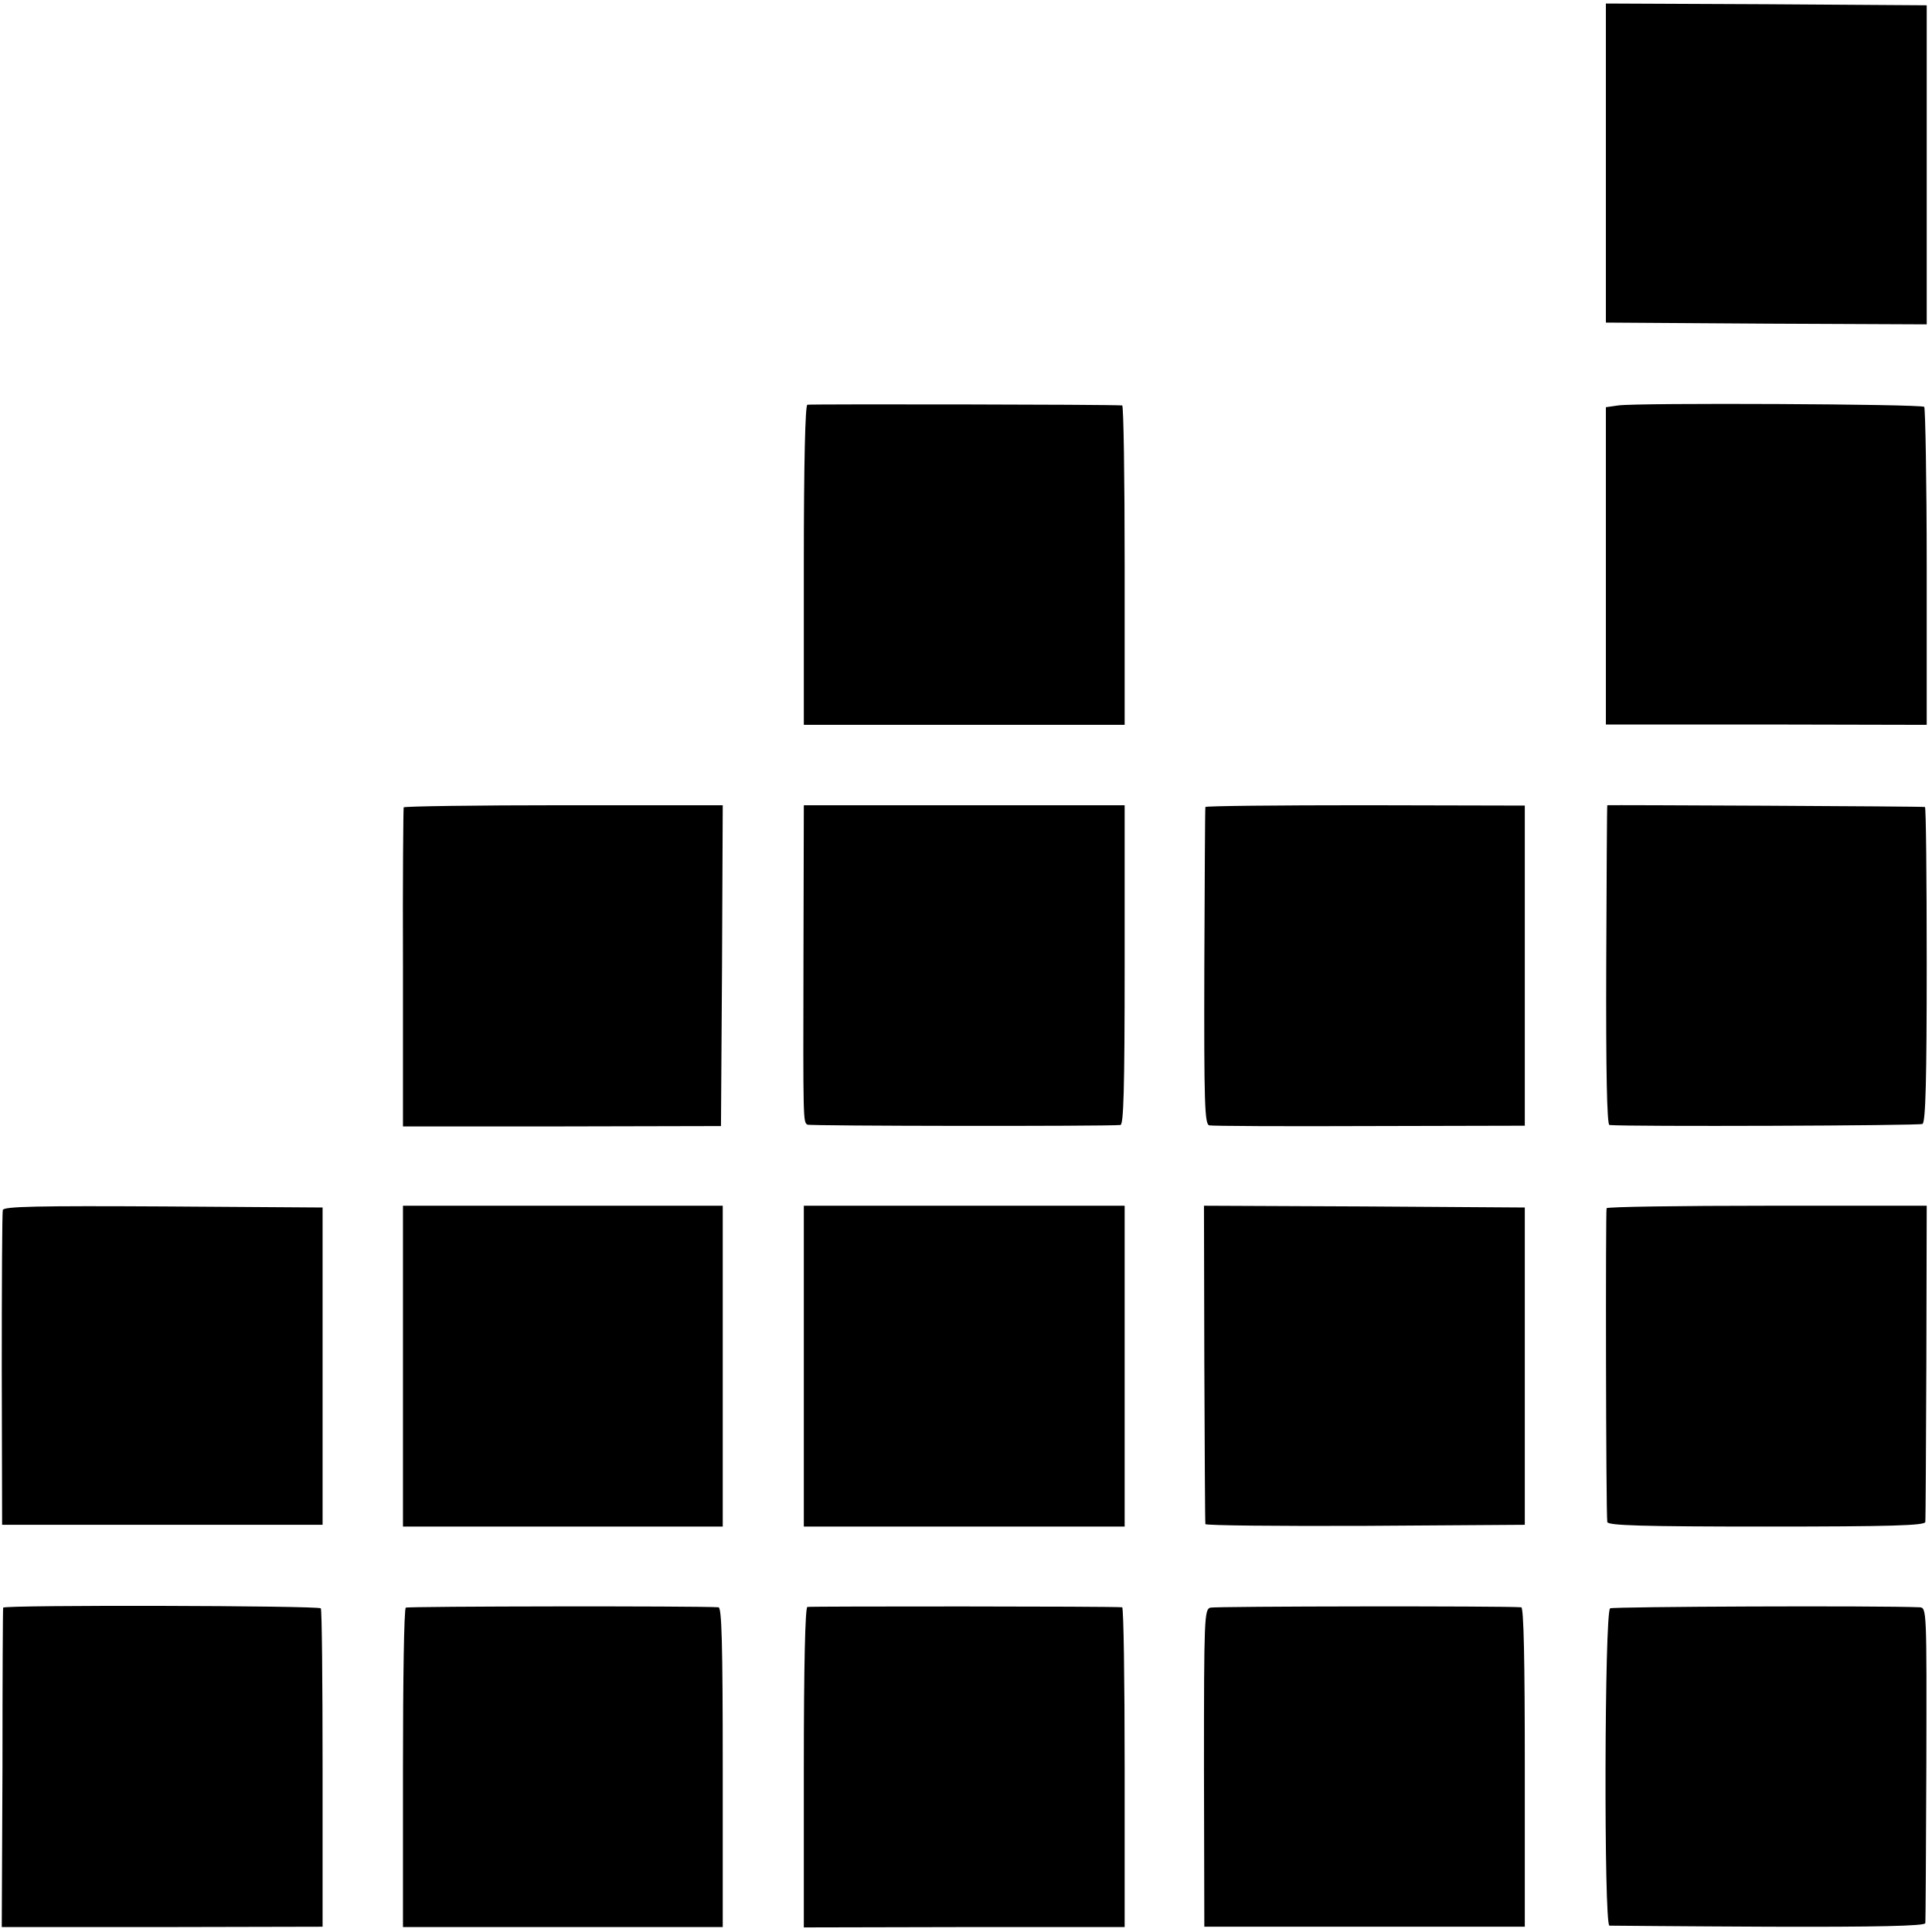
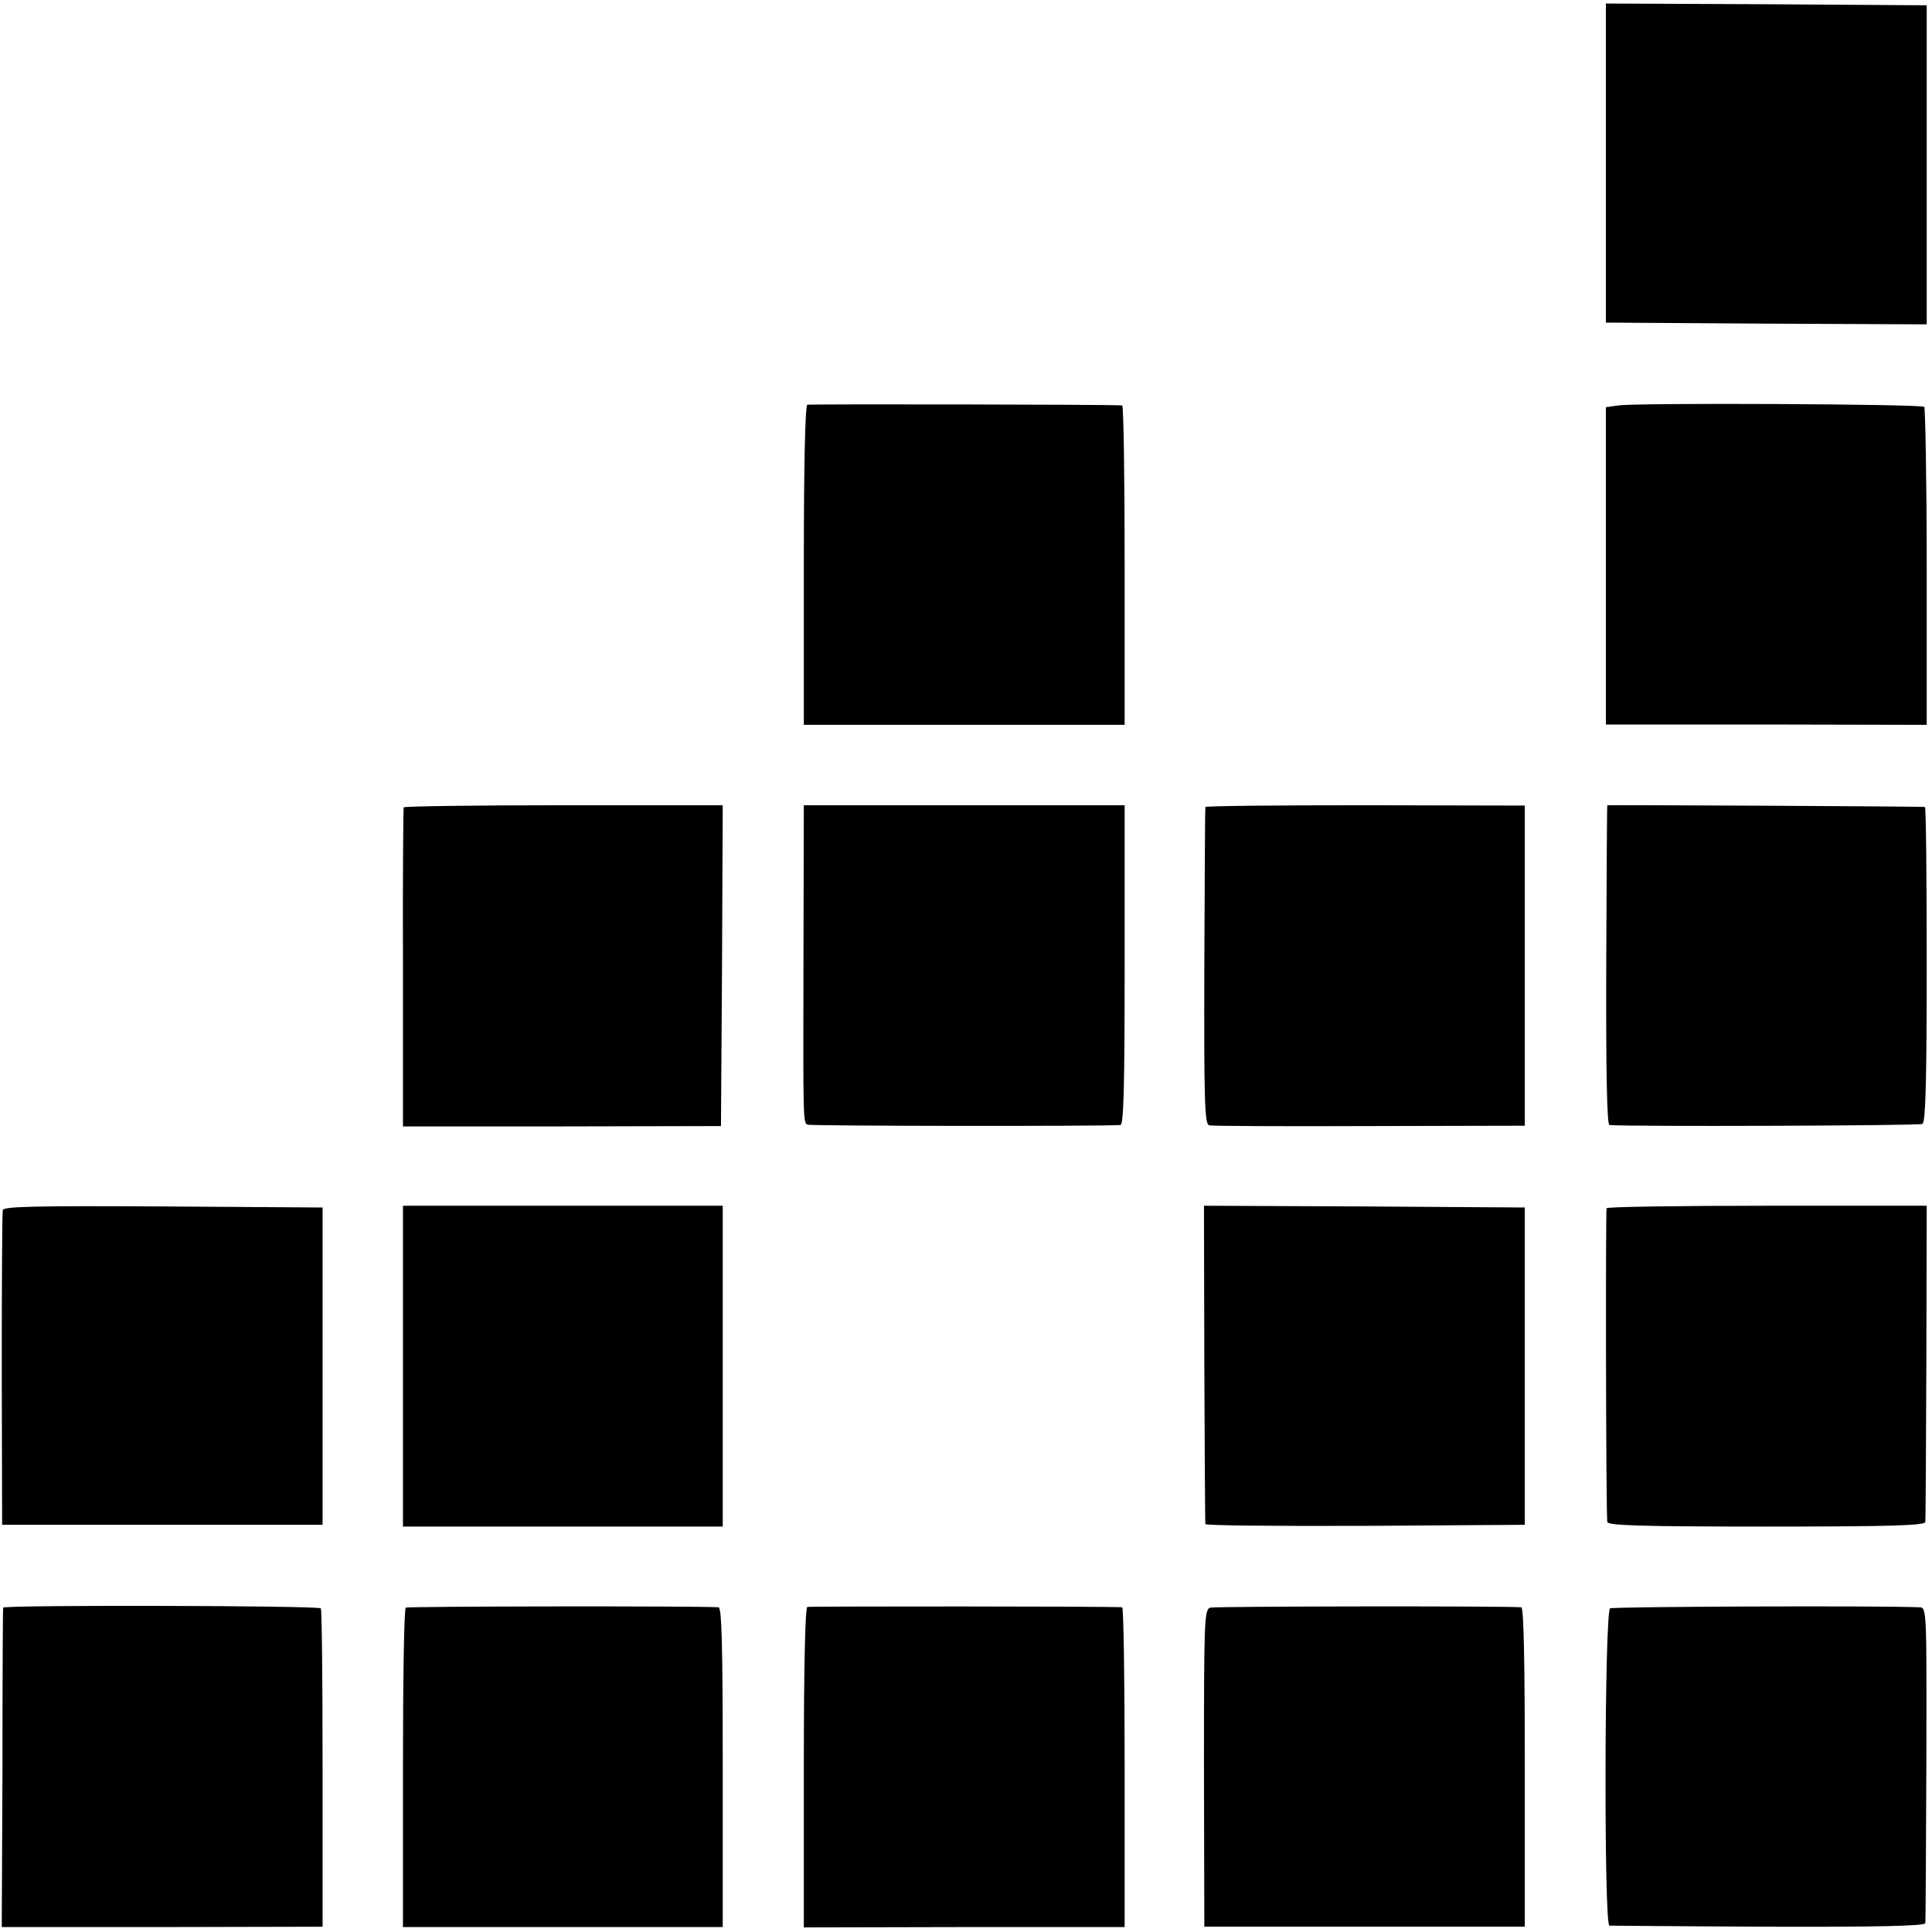
<svg xmlns="http://www.w3.org/2000/svg" version="1.0" width="548pt" height="548pt" viewBox="0 0 548 548" preserveAspectRatio="xMidYMid meet">
  <g transform="translate(0,548) scale(0.1,-0.1)" fill="#000000" stroke="none">
    <path d="M4555 5018 l0 -453 455 -3 455 -2 0 452 0 453 -455 3 -455 2 0 -452z" />
    <path d="M2290 4332 c-6 -2 -10 -163 -10 -456 l0 -452 455 0 455 0 0 453 c0 249 -3 453 -7 453 -40 3 -885 4 -893 2z" />
    <path d="M4590 4330 l-35 -5 0 -450 0 -450 455 0 455 -1 0 447 c0 246 -4 451 -7 455 -9 8 -813 12 -868 4z" />
    <path d="M1145 3190 c-1 -3 -3 -207 -2 -455 l0 -450 451 0 451 1 3 455 2 455 -451 0 c-248 0 -452 -3 -454 -6z" />
    <path d="M2279 2761 c-1 -462 -1 -463 11 -471 6 -4 838 -5 888 -1 9 1 12 99 12 454 l0 453 -455 0 -455 0 -1 -435z" />
    <path d="M3419 3191 c-1 -3 -2 -207 -3 -453 -1 -390 1 -447 14 -450 8 -2 213 -3 455 -2 l440 1 0 454 0 454 -452 1 c-249 0 -453 -2 -454 -5z" />
    <path d="M4559 3196 c-1 -1 -2 -205 -3 -453 -1 -299 2 -453 9 -454 51 -5 880 -2 888 3 9 5 12 130 12 453 0 245 -2 446 -5 446 -5 2 -899 6 -901 5z" />
    <path d="M8 2048 c-2 -7 -3 -211 -3 -453 l1 -440 454 0 455 0 0 450 0 450 -451 3 c-357 2 -453 0 -456 -10z" />
    <path d="M1143 1605 l0 -455 454 0 453 0 0 455 0 455 -454 0 -453 0 0 -455z" />
-     <path d="M2280 1605 l0 -455 455 0 455 0 0 455 0 455 -455 0 -455 0 0 -455z" />
    <path d="M3416 1613 c1 -247 2 -451 3 -456 0 -4 205 -6 454 -5 l452 3 0 450 0 450 -455 3 -455 2 1 -447z" />
    <path d="M4557 2053 c-3 -7 -2 -858 2 -890 1 -10 98 -13 451 -13 353 0 450 3 451 13 1 6 2 211 3 454 l1 443 -452 0 c-248 0 -454 -3 -456 -7z" />
    <path d="M9 920 c-1 -3 -2 -208 -2 -456 l-2 -450 455 0 455 1 0 448 c0 247 -2 452 -5 455 -6 8 -899 10 -901 2z" />
    <path d="M1151 920 c-5 -3 -8 -208 -8 -456 l0 -450 453 0 454 0 0 453 c0 355 -3 453 -12 454 -53 4 -882 3 -887 -1z" />
    <path d="M2290 922 c-6 -2 -10 -163 -10 -456 l0 -453 455 1 455 0 0 453 c0 249 -3 453 -7 454 -25 3 -885 3 -893 1z" />
    <path d="M3433 920 c-17 -5 -18 -29 -18 -455 l1 -450 454 0 455 0 0 453 c0 301 -3 452 -10 453 -46 4 -868 3 -882 -1z" />
    <path d="M4567 918 c-16 -10 -18 -897 -2 -900 5 0 209 -2 453 -3 302 -1 442 2 443 10 1 5 2 209 3 452 1 436 1 443 -19 444 -117 5 -870 2 -878 -3z" />
  </g>
</svg>